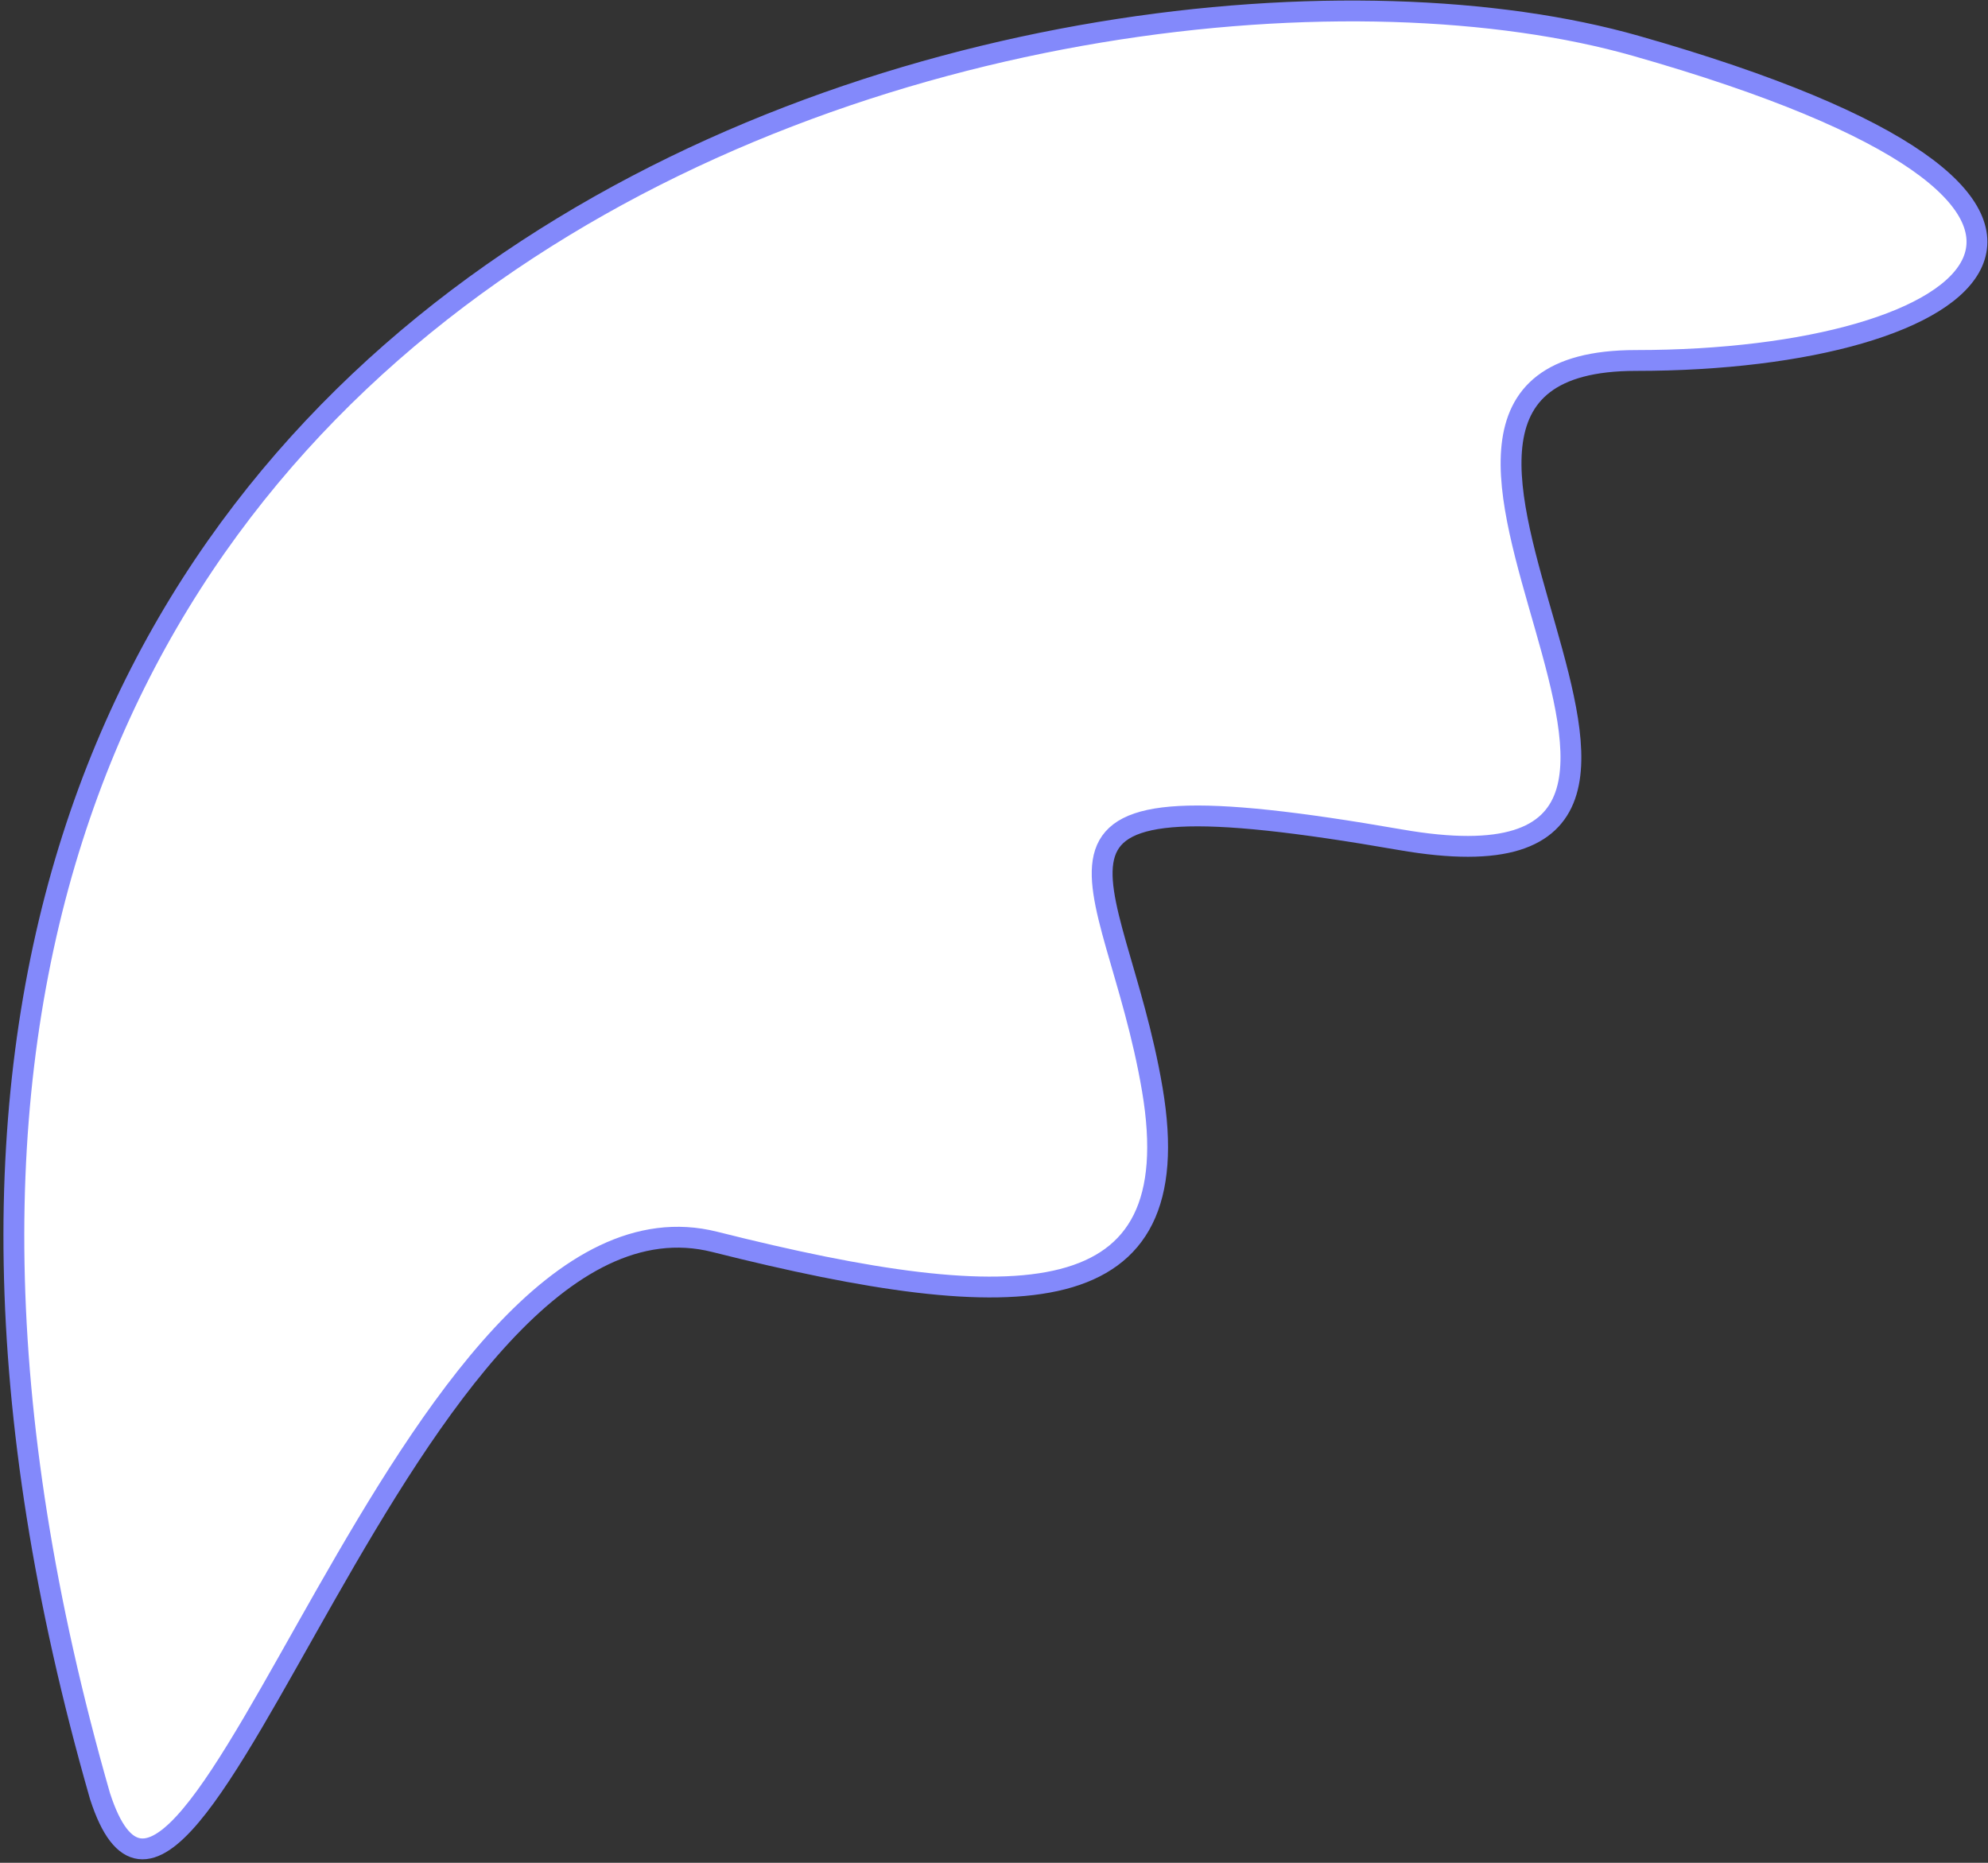
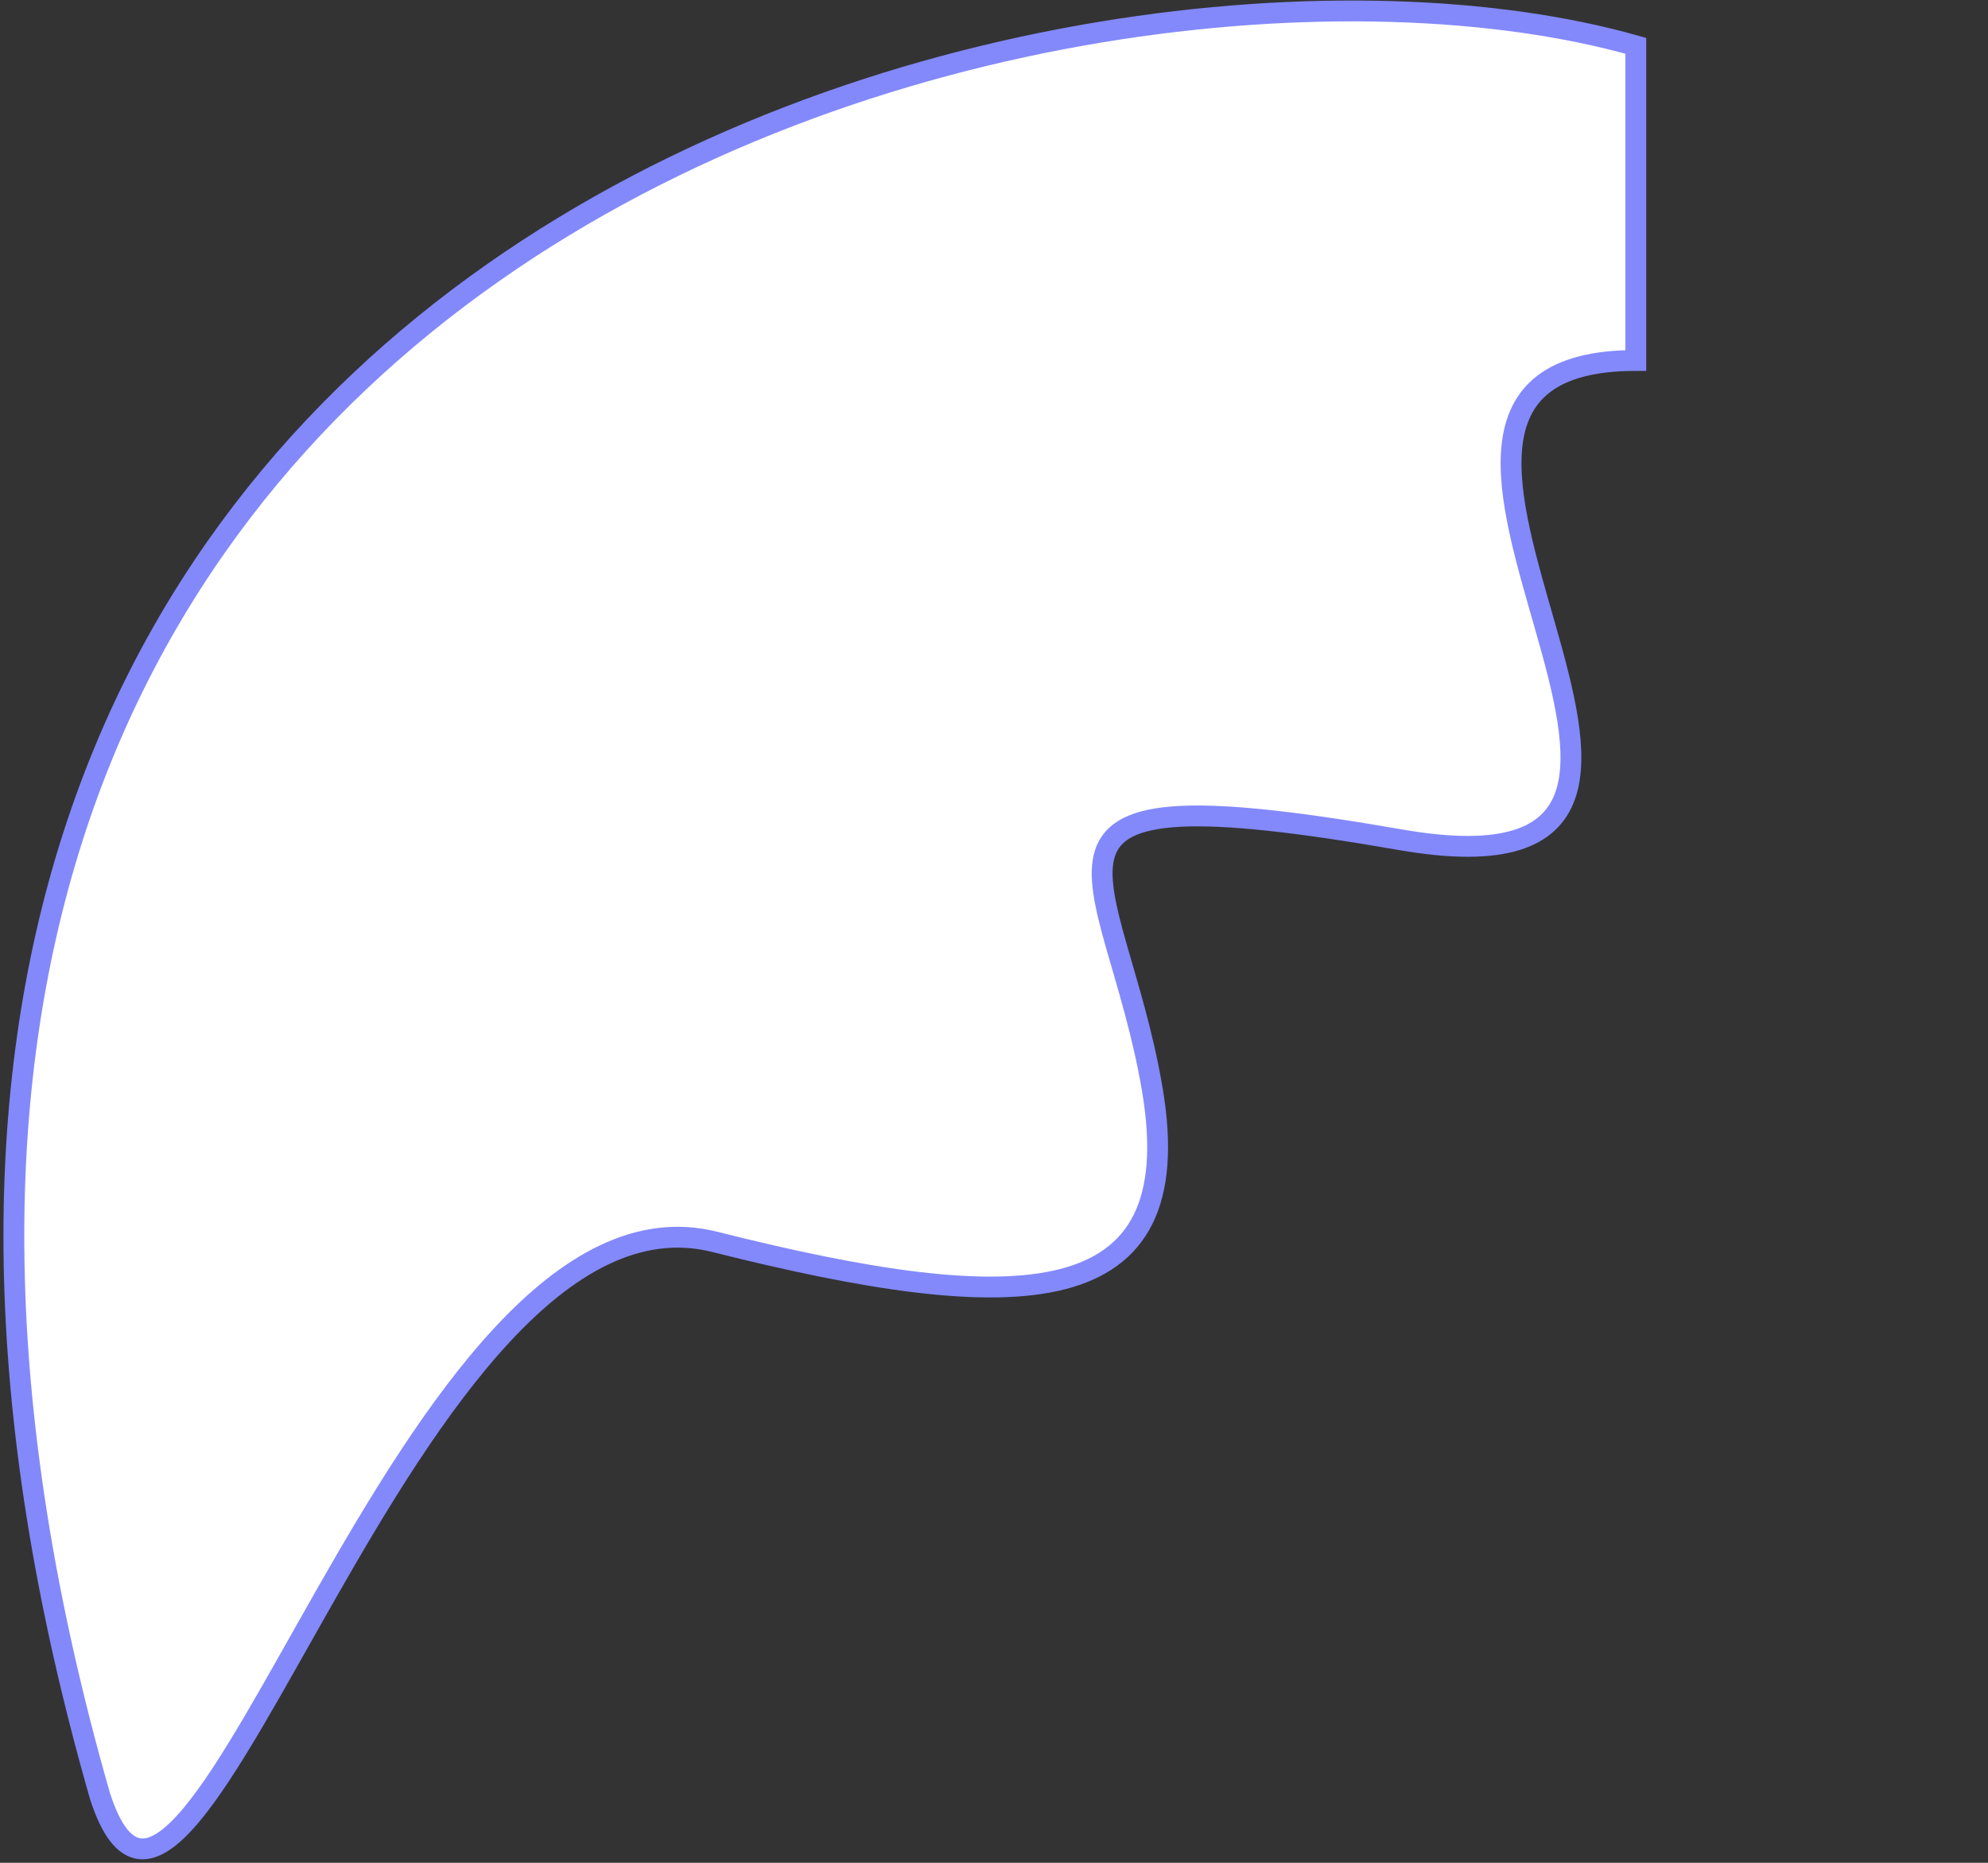
<svg xmlns="http://www.w3.org/2000/svg" width="477" height="447" viewBox="0 0 477 447" fill="none">
  <rect x="0" y="0" width="477" height="447" fill="#333333" stroke="none" />
-   <path d="M392.497 10.999C259.994 -26.696 -84.014 54.303 23.997 430.999C45.5 497.5 98 279.5 171.5 298C245 316.5 285.601 315.5 276.497 261.499C267.393 207.499 235.5 184 336 201.5C436.5 219 309.493 86.5 392.497 86.5C475.5 86.5 525 48.695 392.497 10.999Z" fill="white" stroke="#8389FB" stroke-width="5" />
+   <path d="M392.497 10.999C259.994 -26.696 -84.014 54.303 23.997 430.999C45.5 497.5 98 279.5 171.5 298C245 316.5 285.601 315.5 276.497 261.499C267.393 207.499 235.5 184 336 201.5C436.5 219 309.493 86.5 392.497 86.5Z" fill="white" stroke="#8389FB" stroke-width="5" />
</svg>